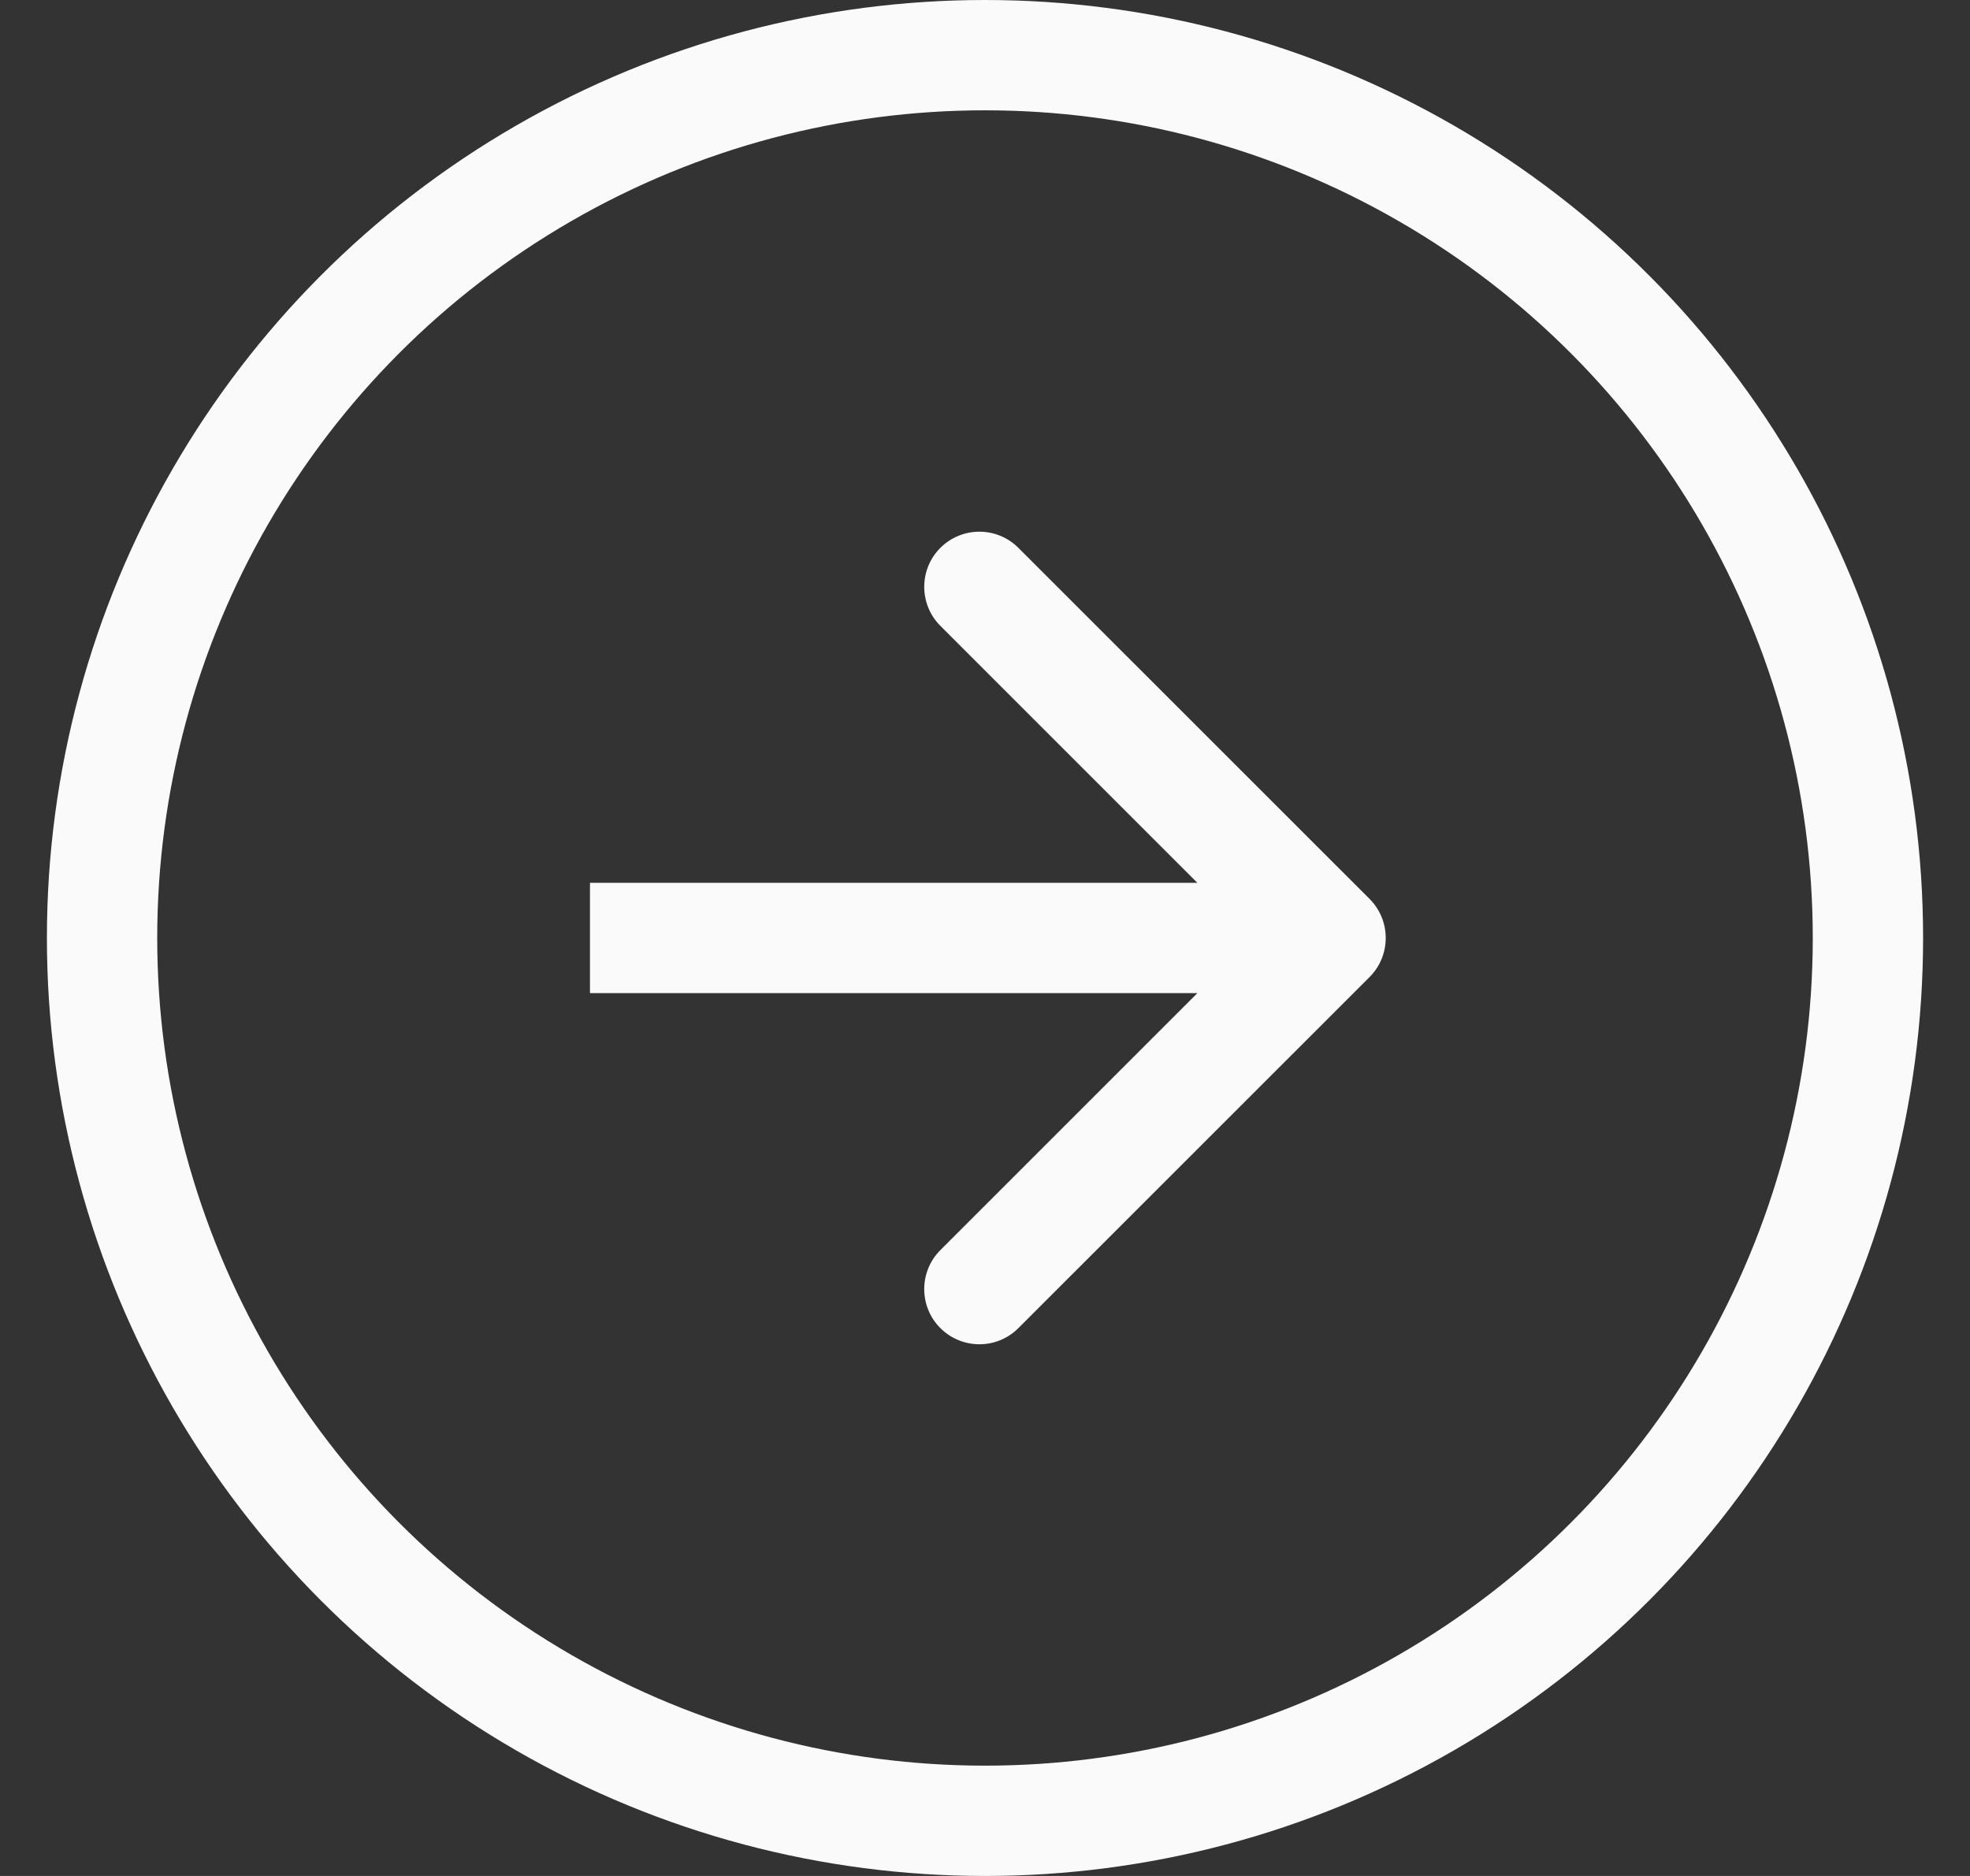
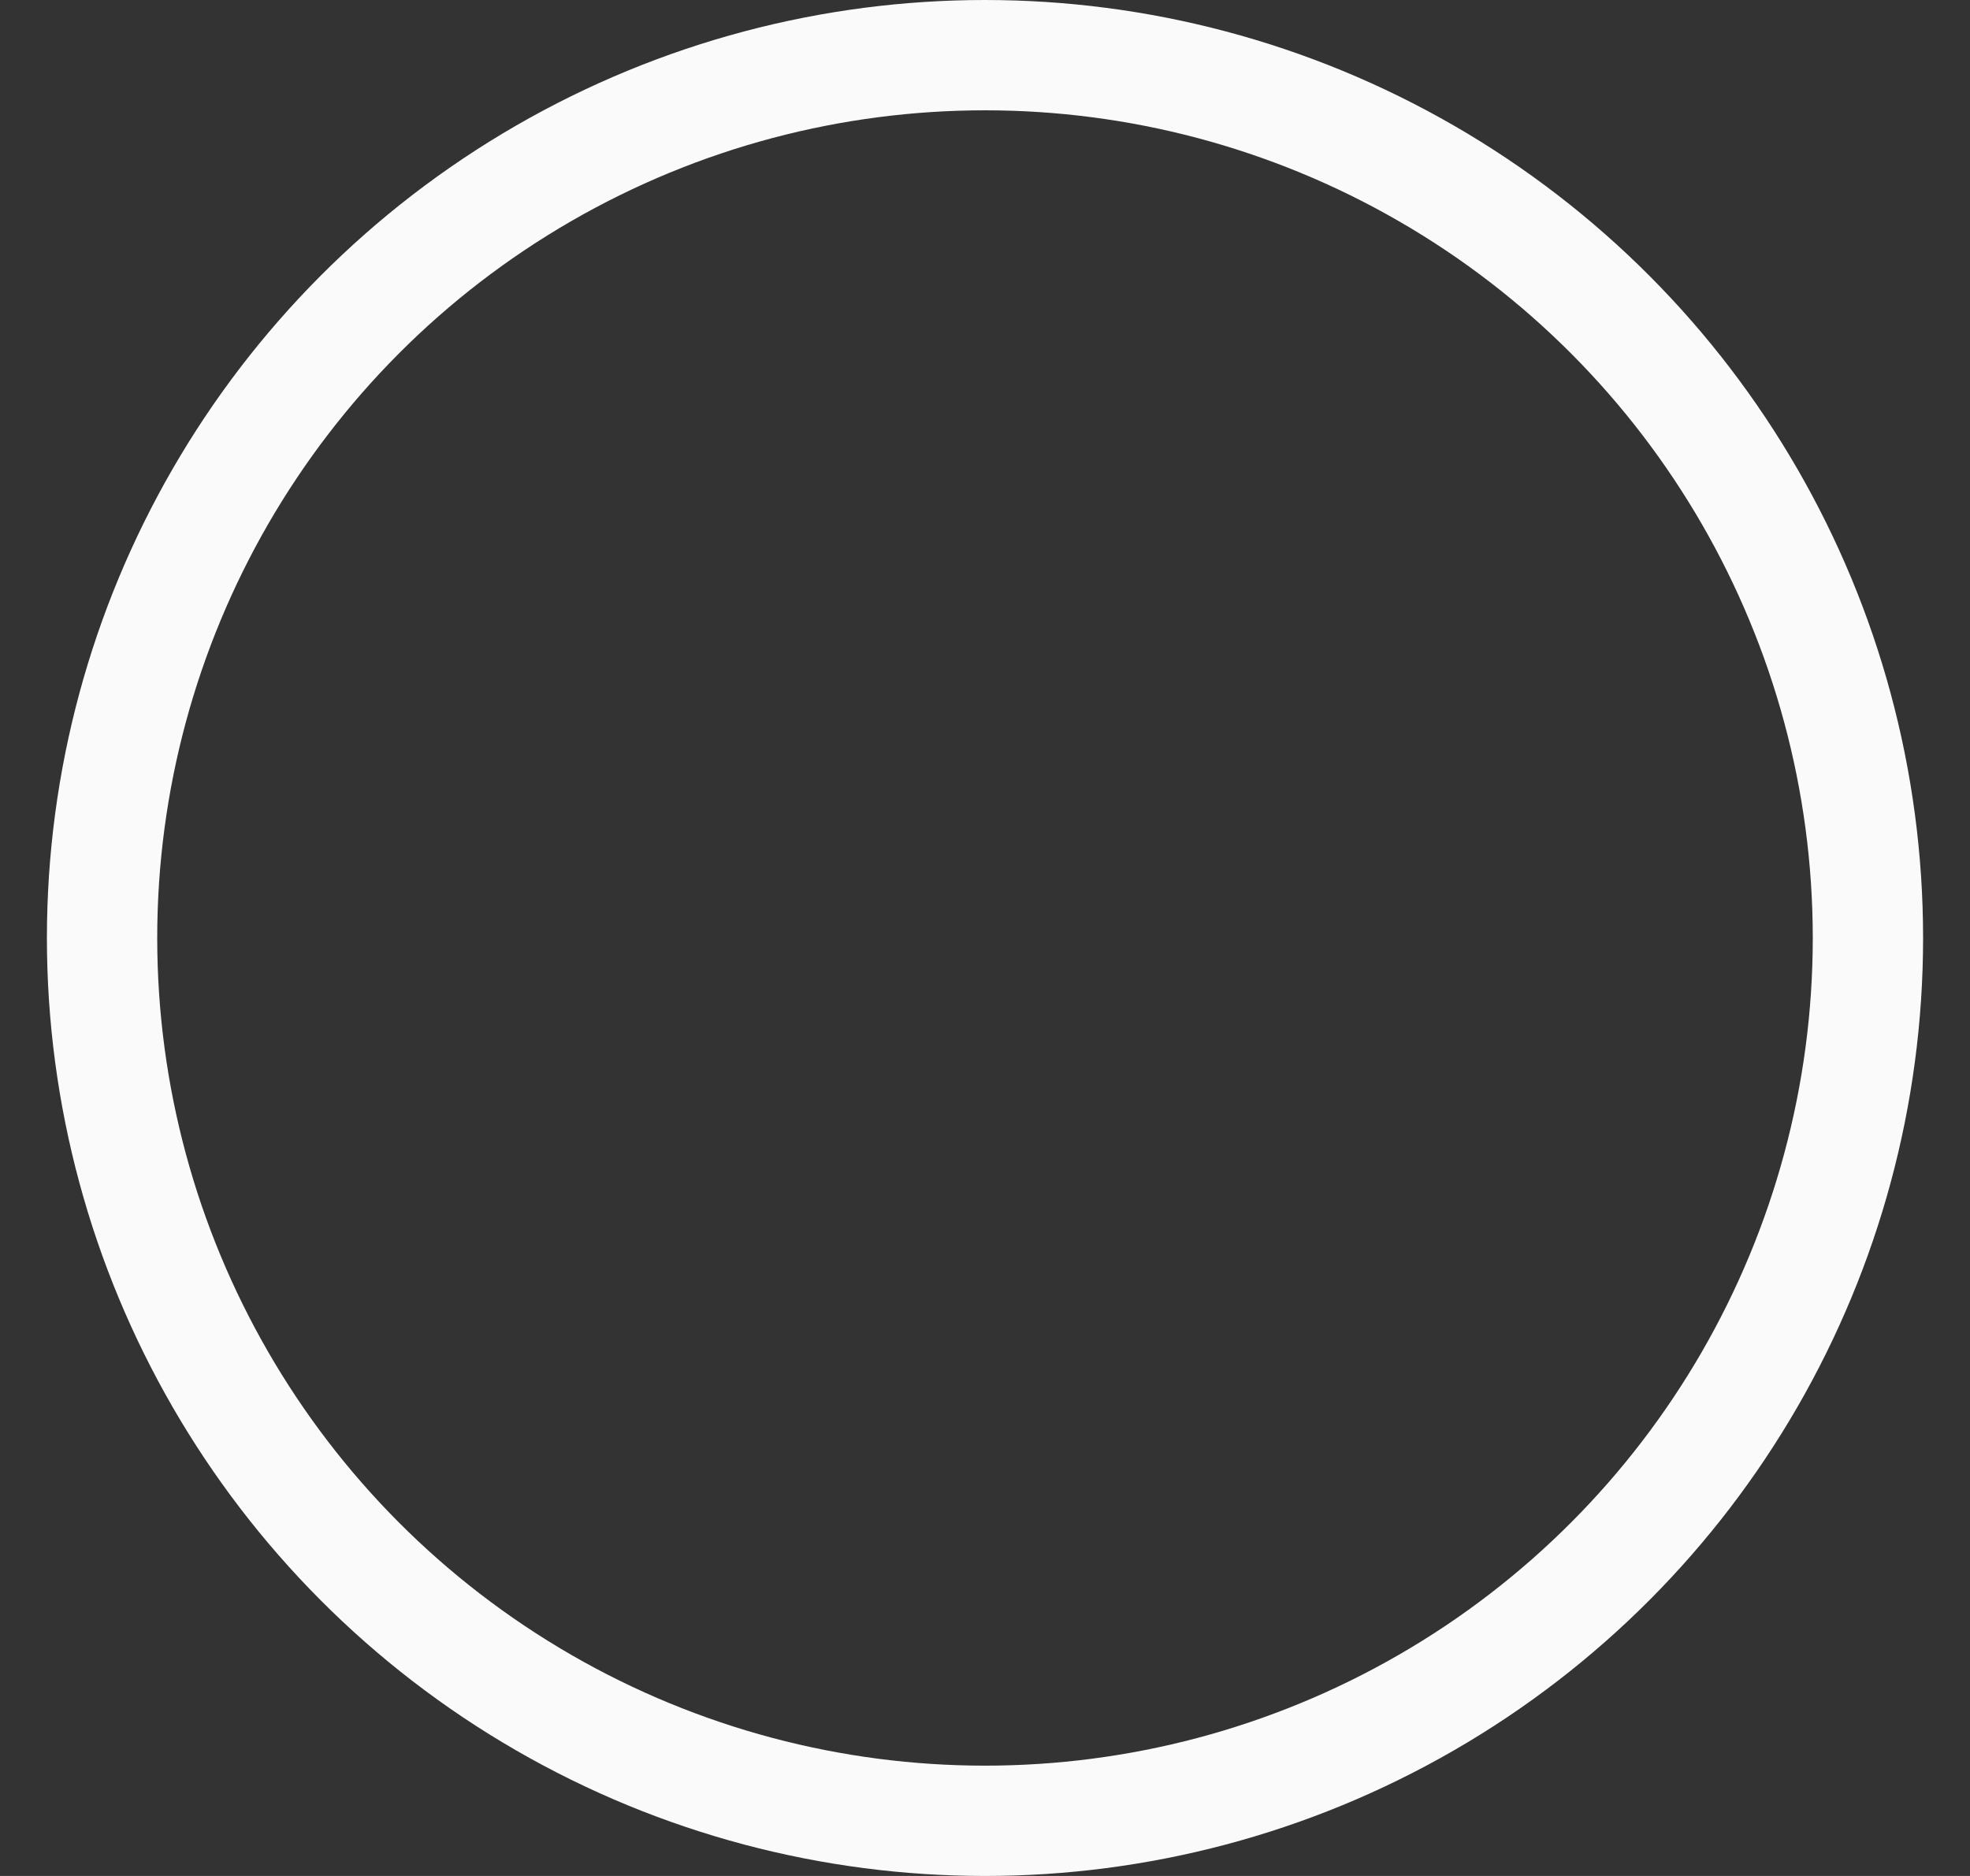
<svg xmlns="http://www.w3.org/2000/svg" width="21" height="20" viewBox="0 0 21 20" fill="none">
  <rect x="0" y="0" width="21" height="20" fill="#333333" stroke="none" />
  <circle cx="10.5" cy="10" r="9.412" stroke="#FAFAFA" stroke-width="1.176" />
-   <path d="M14.6 10.416C14.829 10.186 14.829 9.814 14.6 9.584L10.856 5.841C10.627 5.611 10.254 5.611 10.024 5.841C9.795 6.07 9.795 6.443 10.024 6.672L13.352 10L10.024 13.328C9.795 13.557 9.795 13.93 10.024 14.159C10.254 14.389 10.627 14.389 10.856 14.159L14.6 10.416ZM6.289 10.588H14.184V9.412H6.289V10.588Z" fill="#FAFAFA" />
</svg>